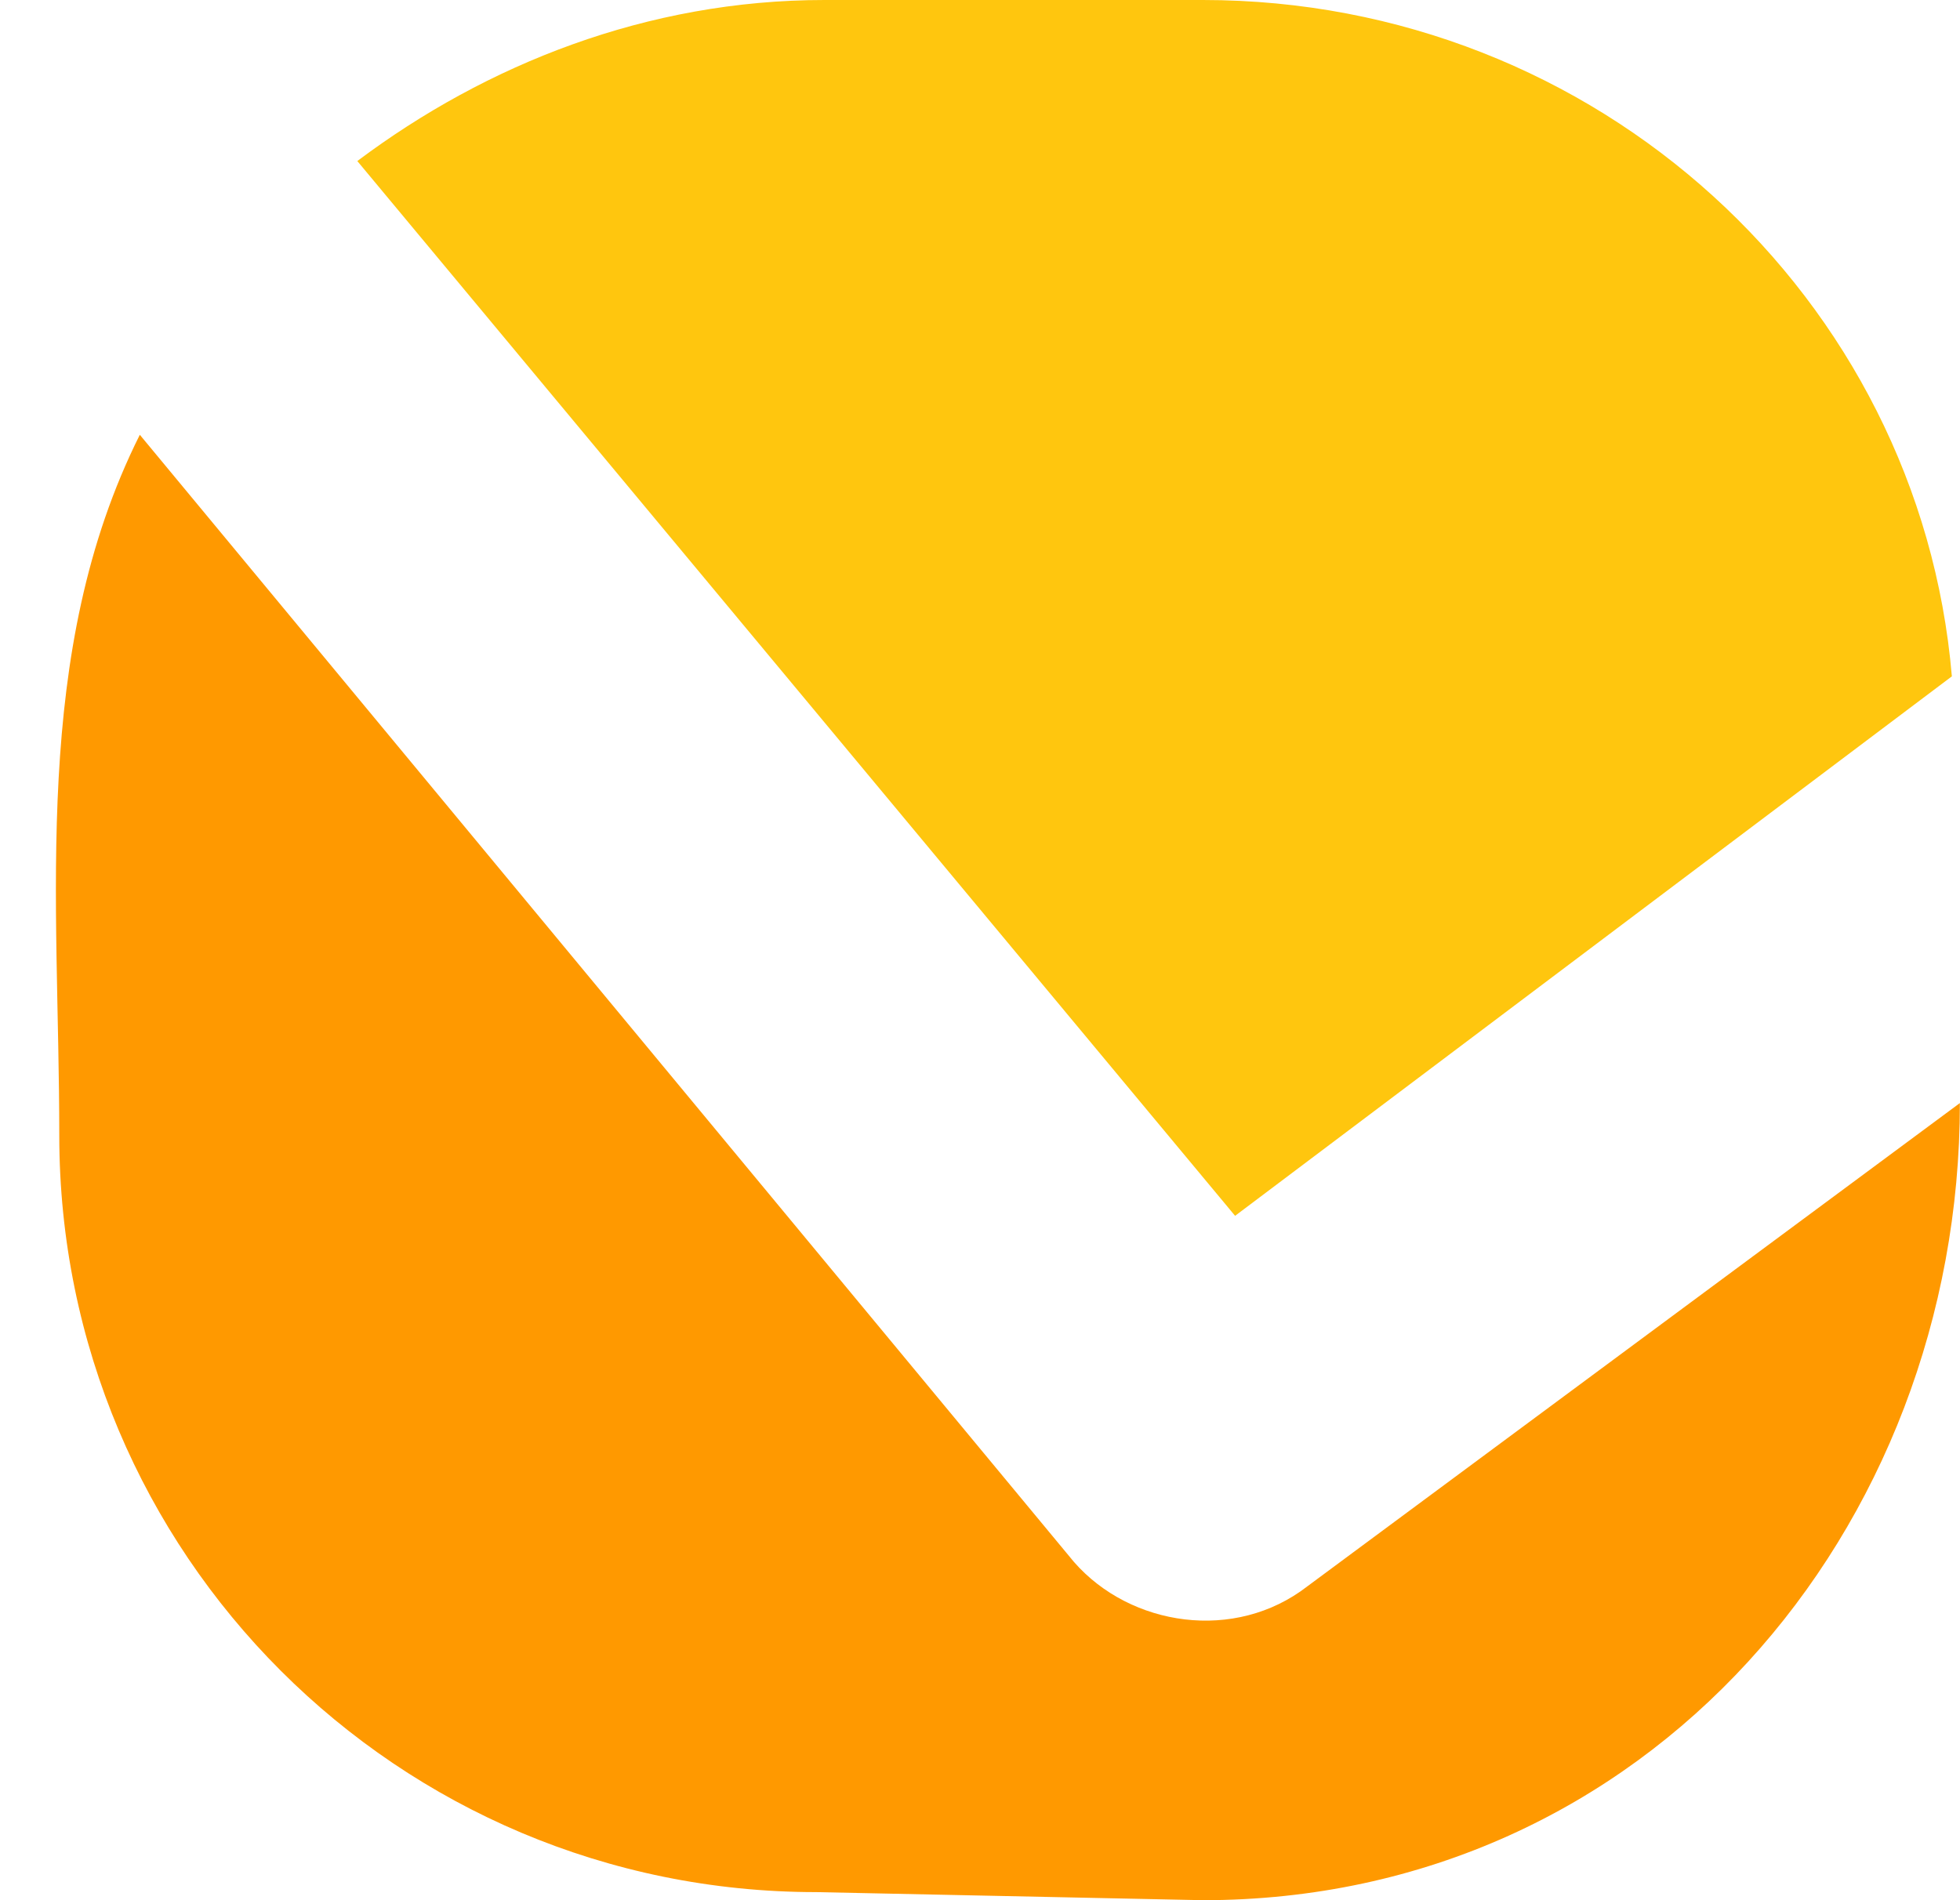
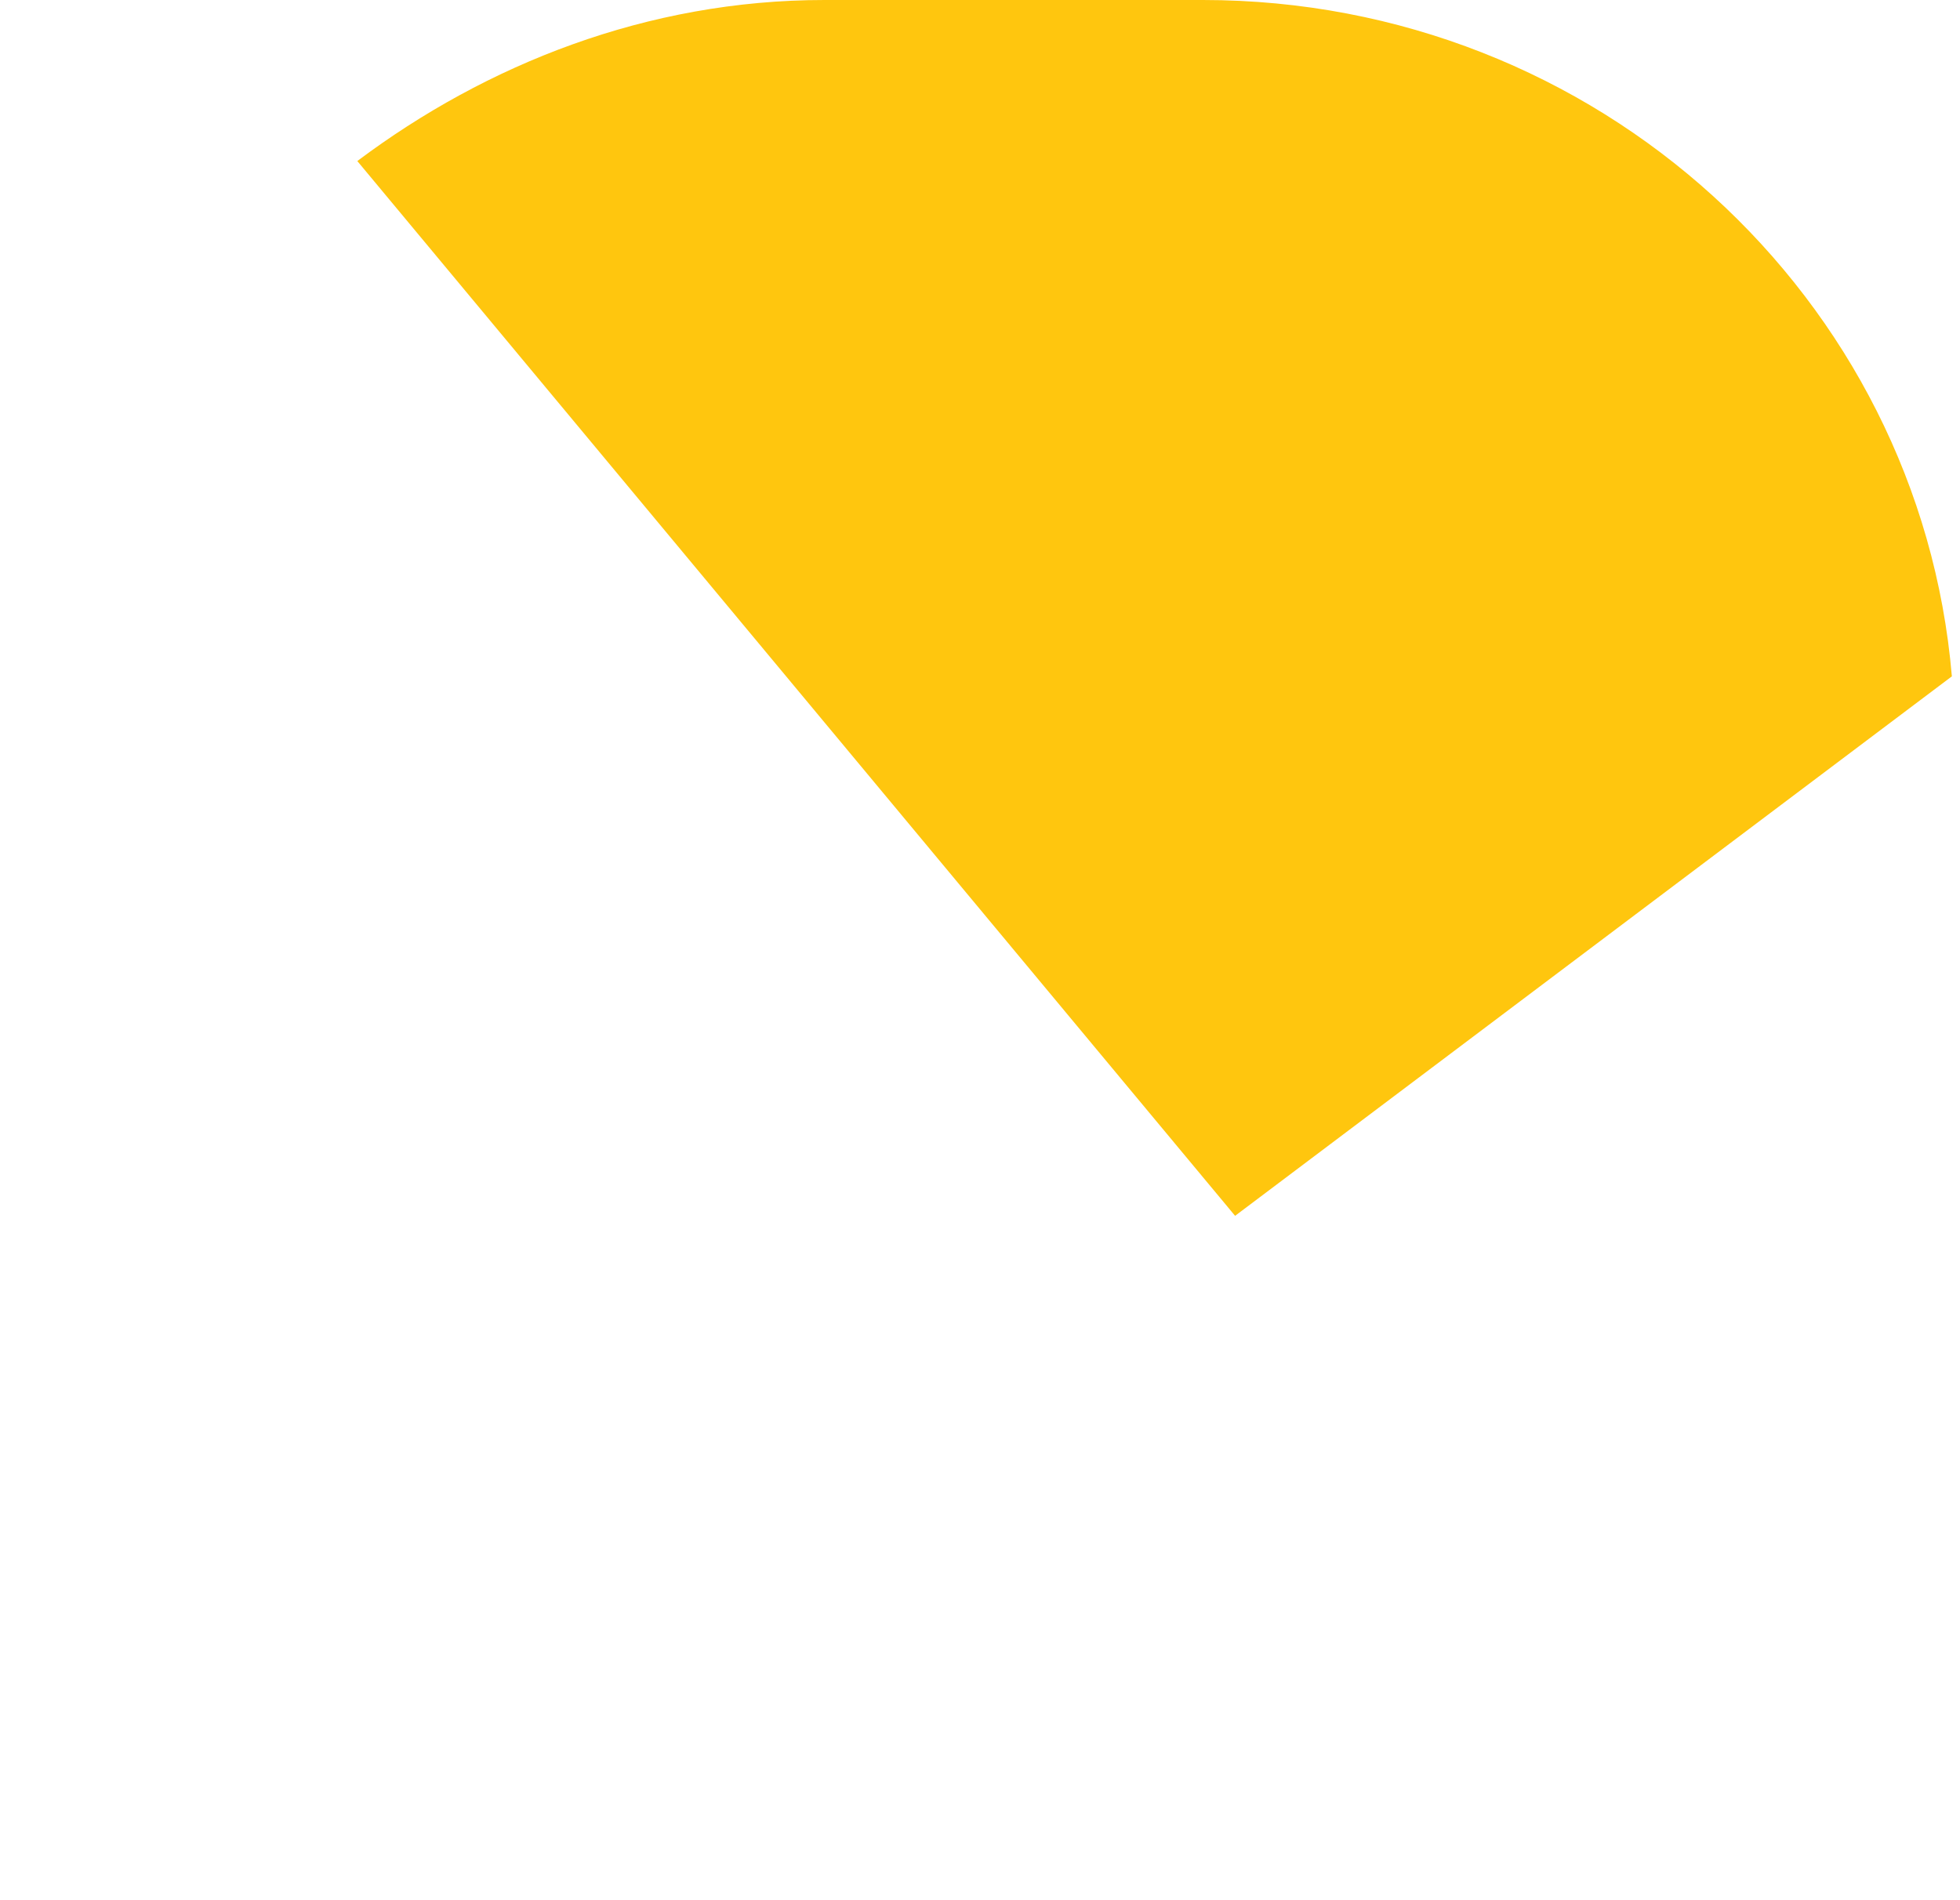
<svg xmlns="http://www.w3.org/2000/svg" width="33" height="32" viewBox="0 0 33 32" fill="none">
  <path fill-rule="evenodd" clip-rule="evenodd" d="M13.88 0C10.897 0 8.185 1.085 6.016 2.712L20.795 20.475L32.863 11.39C32.321 5.017 26.897 0 20.253 0" fill="#FFC60E" />
-   <path fill-rule="evenodd" clip-rule="evenodd" d="M20.252 32C27.736 32 32.998 25.768 32.998 18.576L22.015 26.712C20.795 27.661 19.032 27.39 18.083 26.305L2.354 7.322C0.518 10.994 0.998 15.14 0.998 19.119C0.998 26.169 6.693 31.864 13.744 31.864" fill="#FF9900" />
</svg>